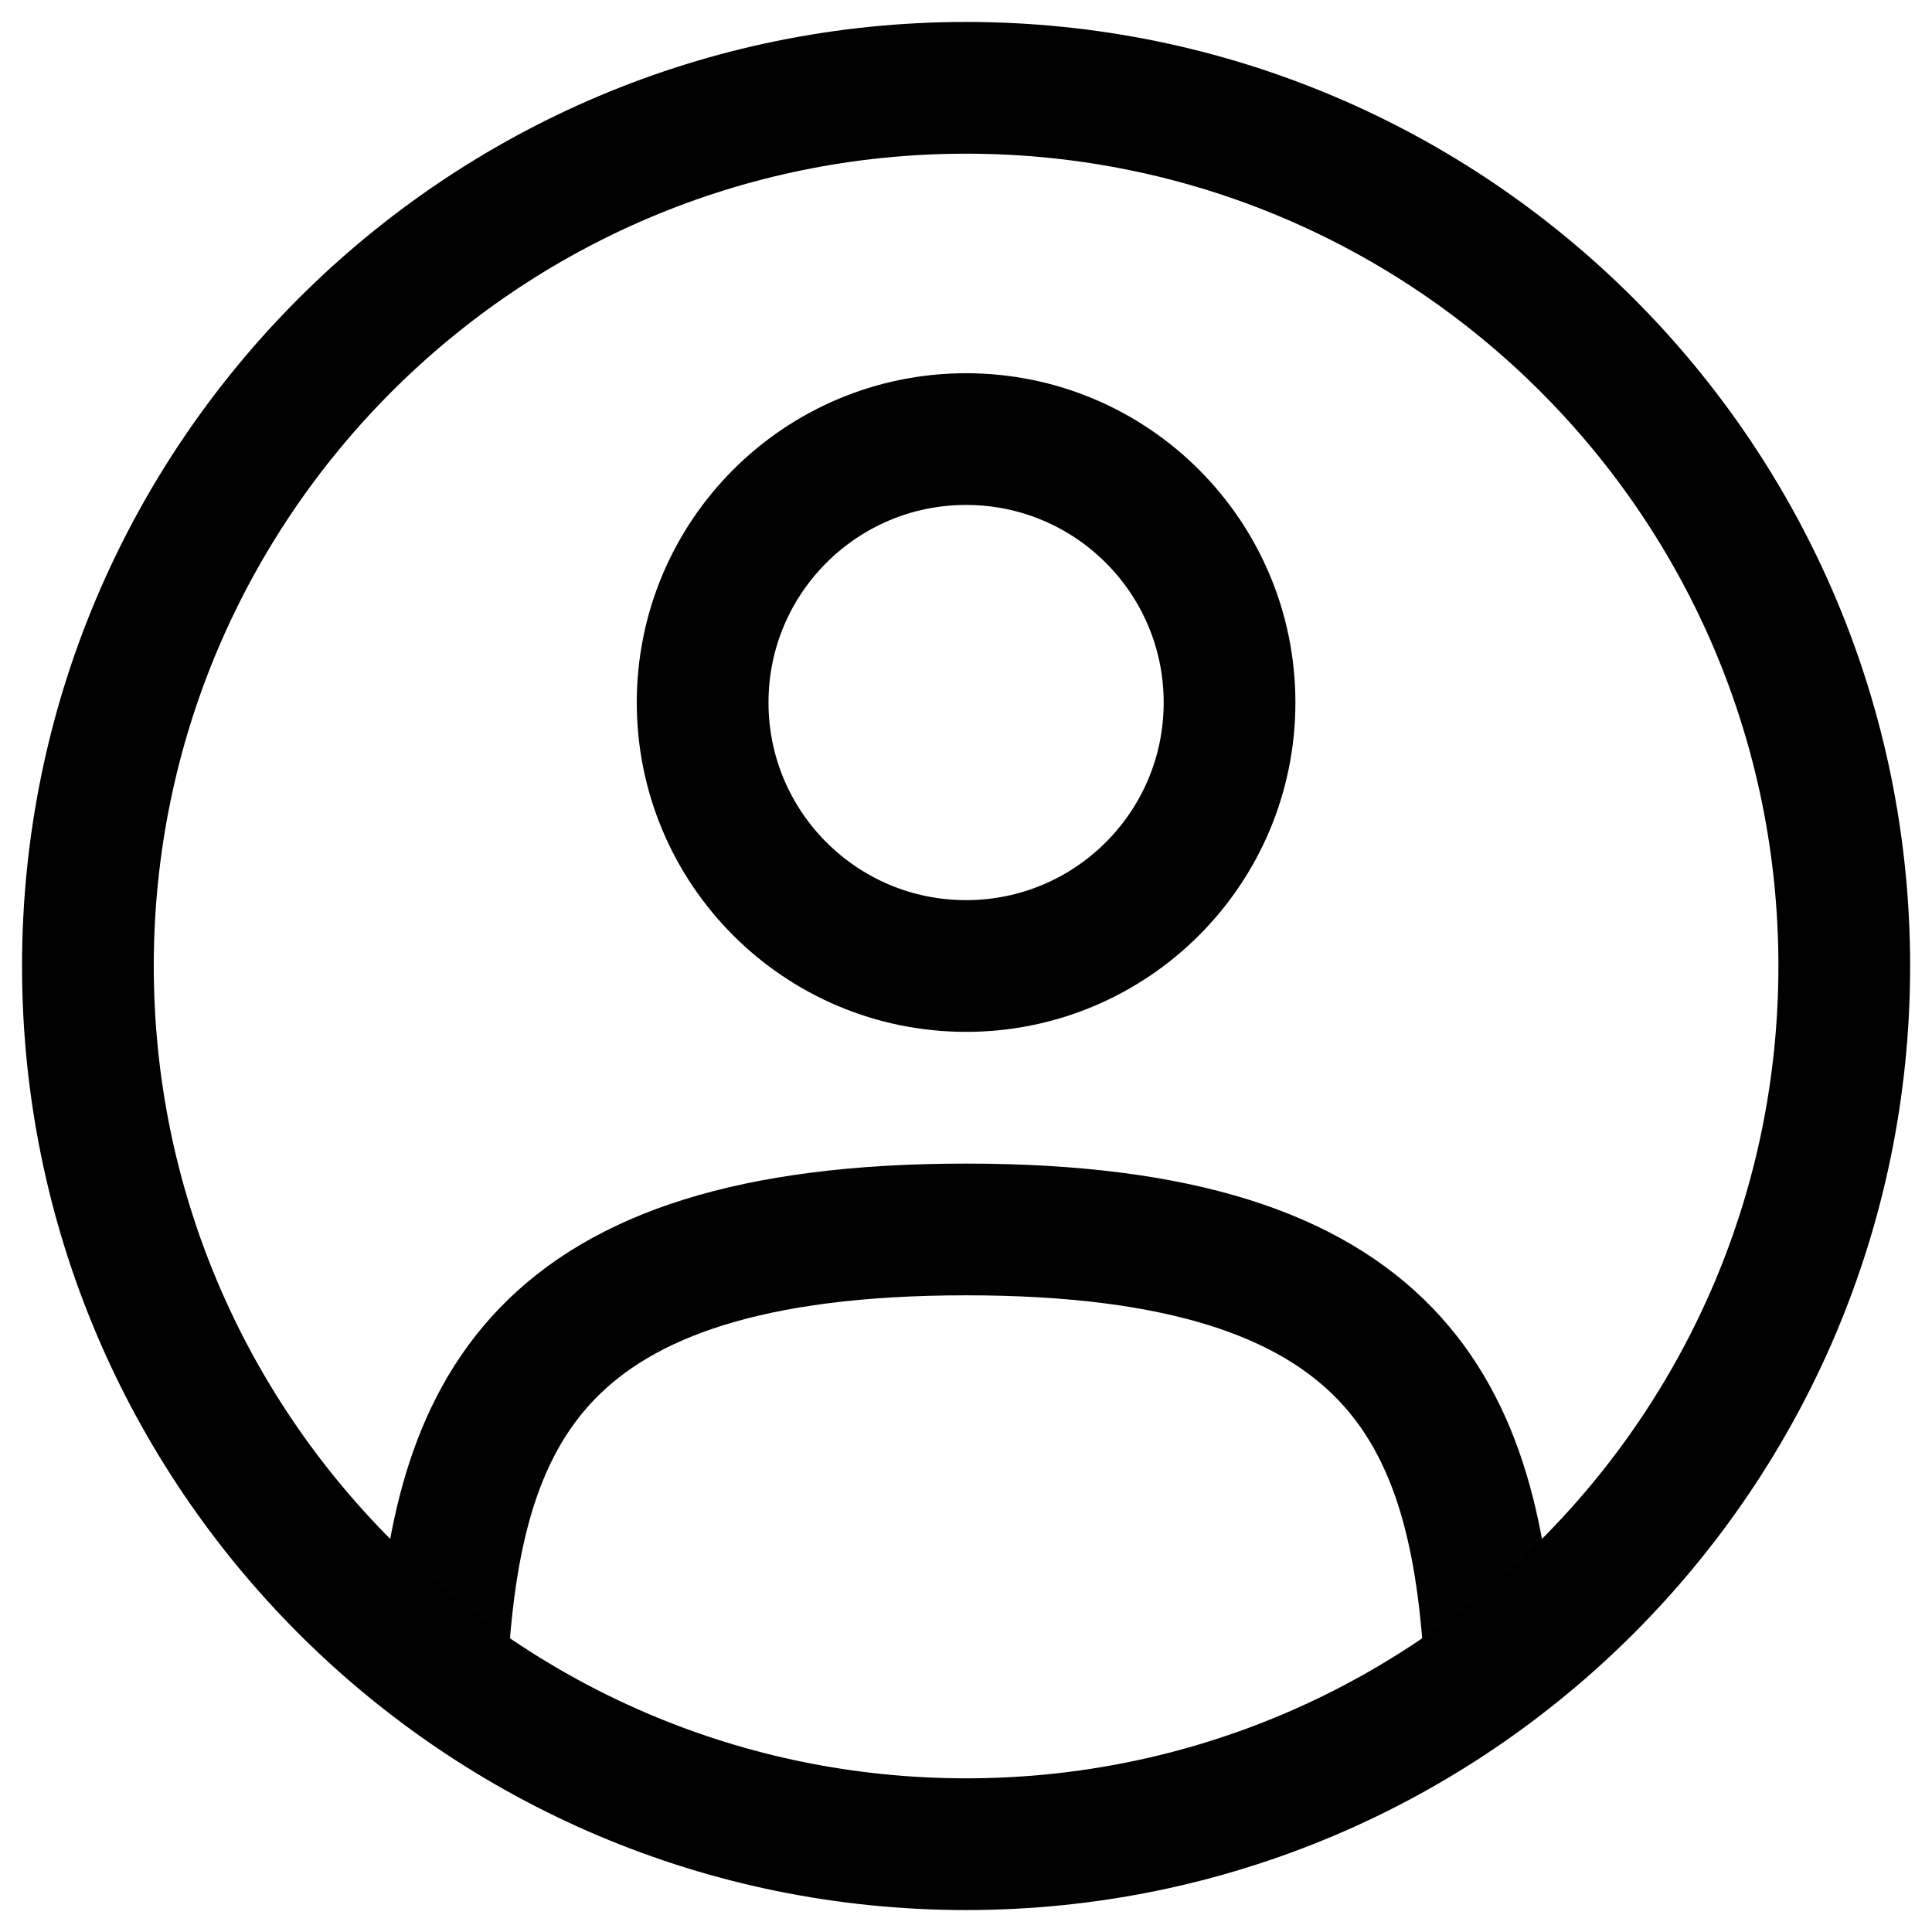
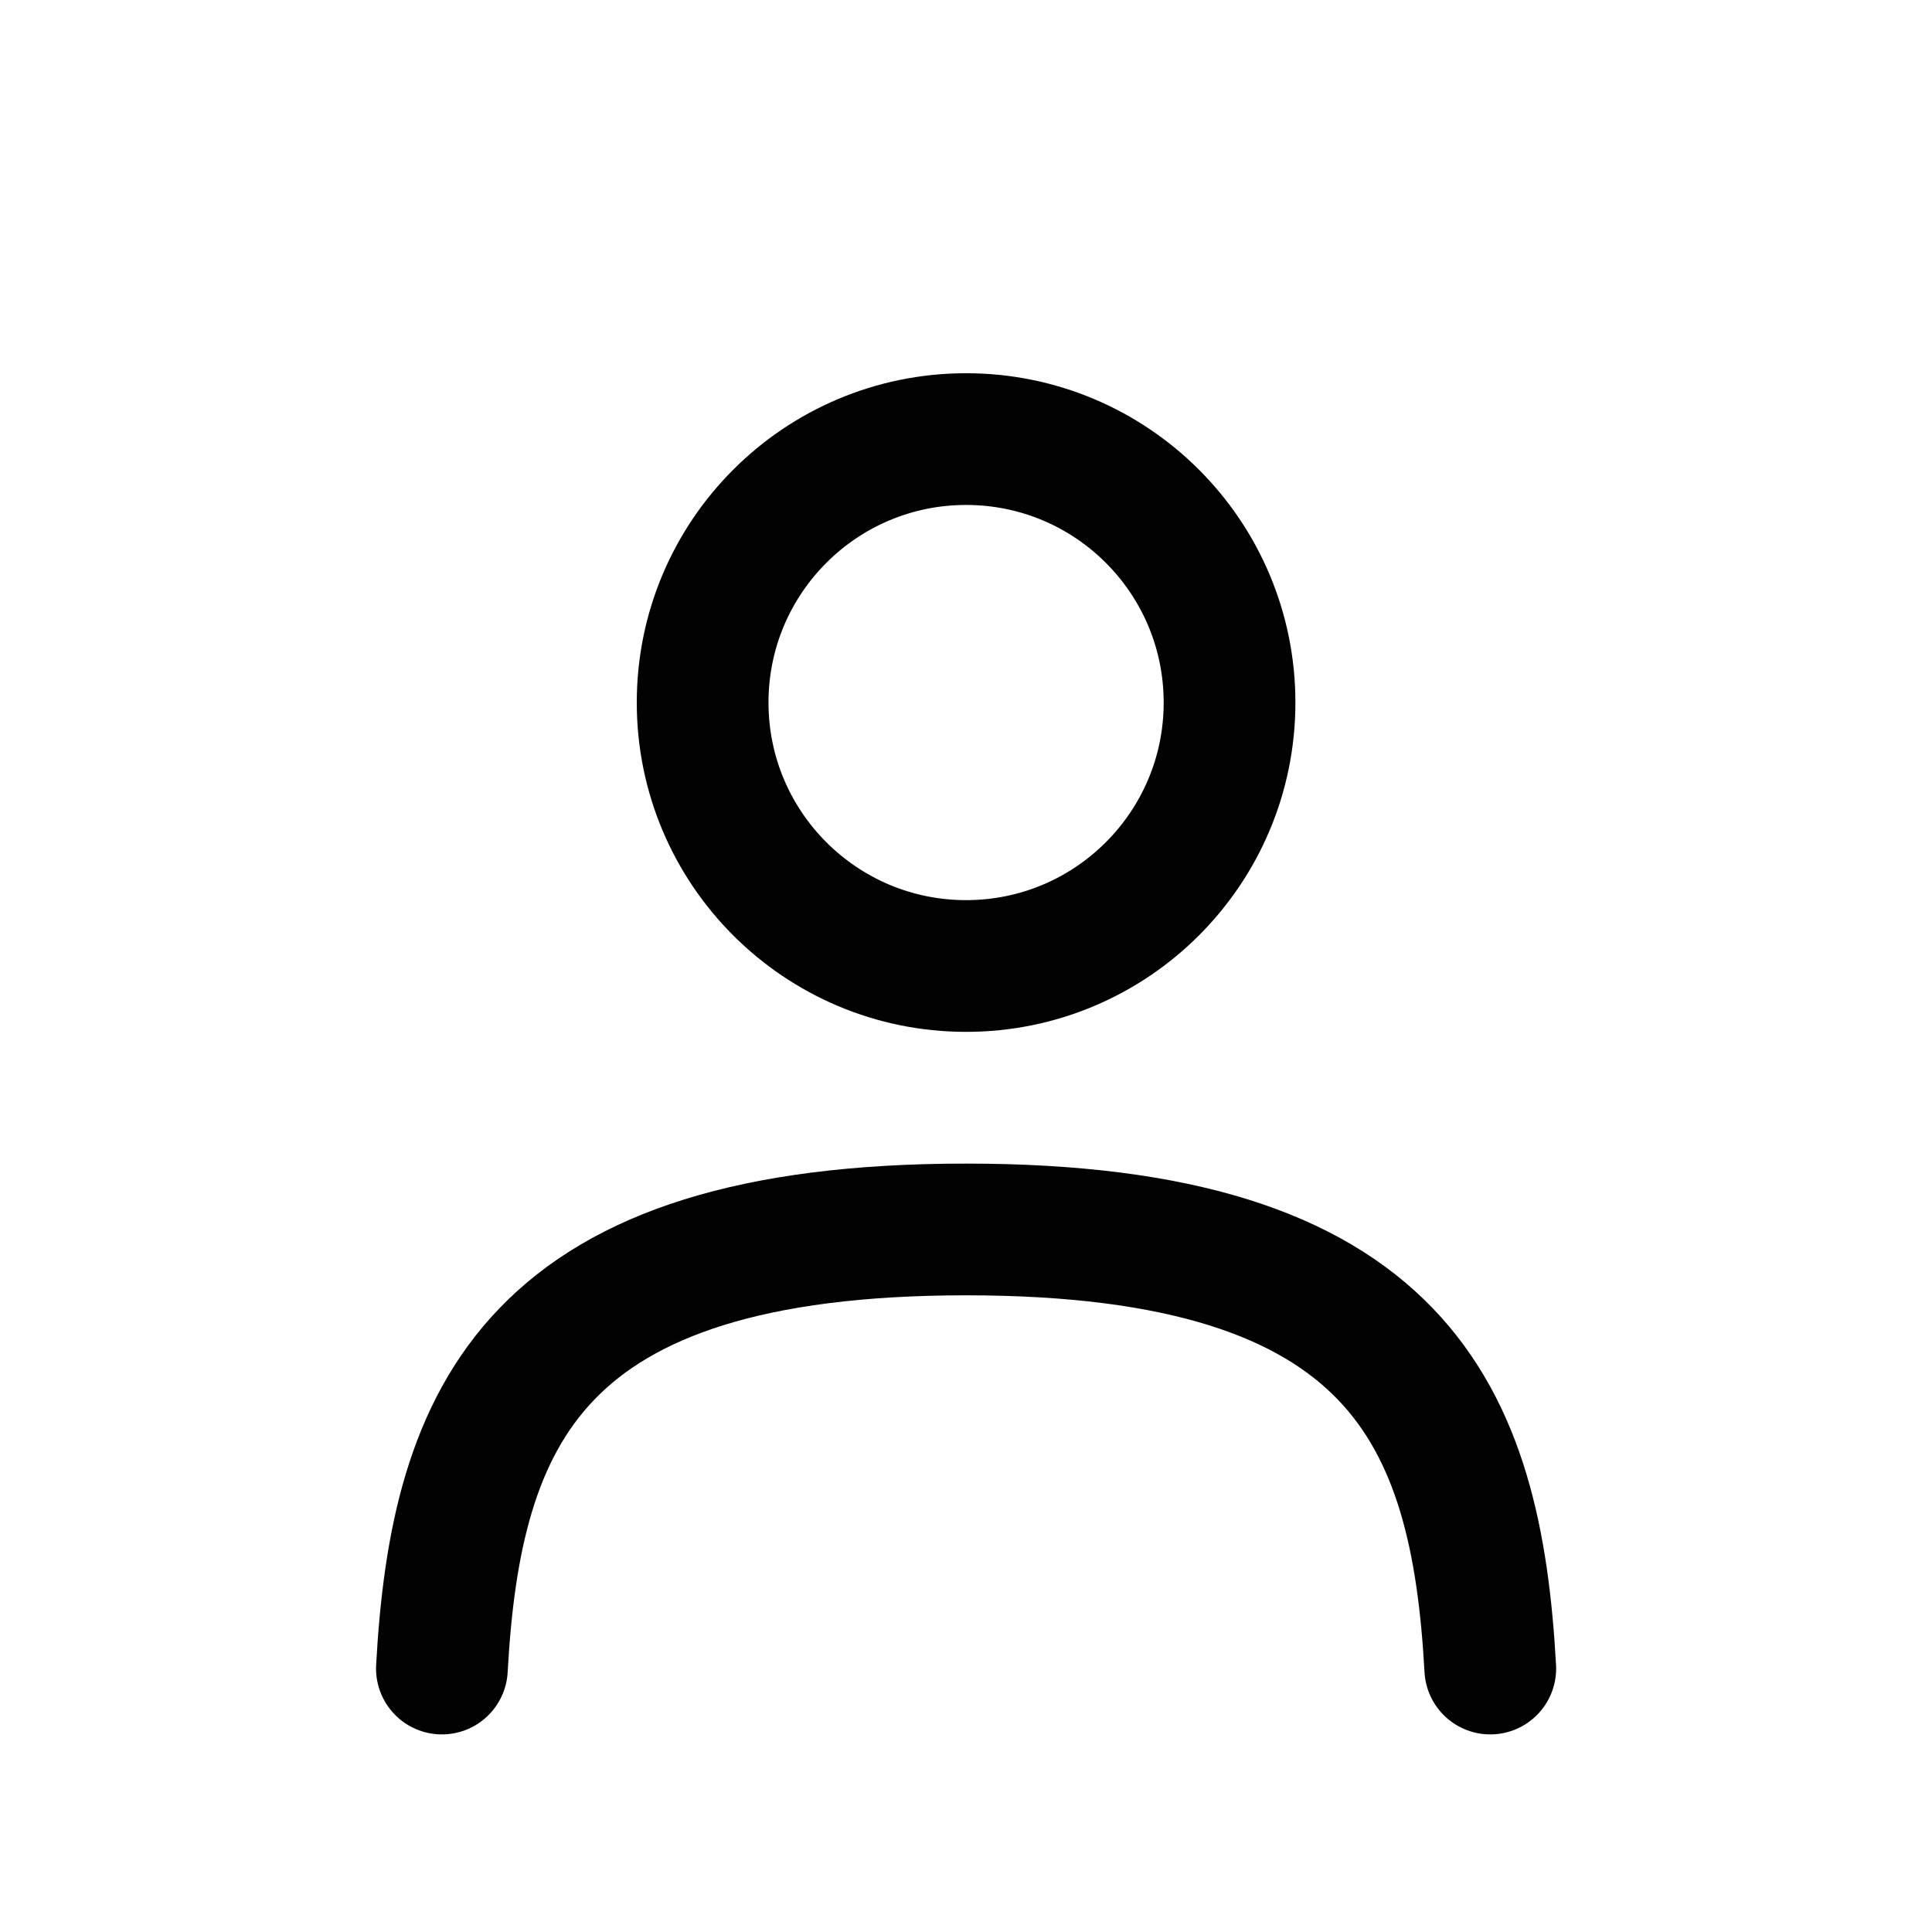
<svg xmlns="http://www.w3.org/2000/svg" width="22" height="22" viewBox="0 0 22 22" fill="none">
  <path opacity="0.99" d="M11.001 11C12.658 11 14.001 9.657 14.001 8C14.001 6.343 12.658 5 11.001 5C9.344 5 8.001 6.343 8.001 8C8.001 9.657 9.344 11 11.001 11Z" stroke="black" stroke-width="1.5" />
-   <path d="M11.001 21C16.524 21 21.001 16.523 21.001 11C21.001 5.477 16.524 1 11.001 1C5.479 1 1.001 5.477 1.001 11C1.001 16.523 5.479 21 11.001 21Z" stroke="black" stroke-width="1.5" />
  <path opacity="0.99" d="M16.97 19C16.811 16.108 15.926 14 11.001 14C6.077 14 5.191 16.108 5.032 19" stroke="black" stroke-width="1.5" stroke-linecap="round" />
</svg>